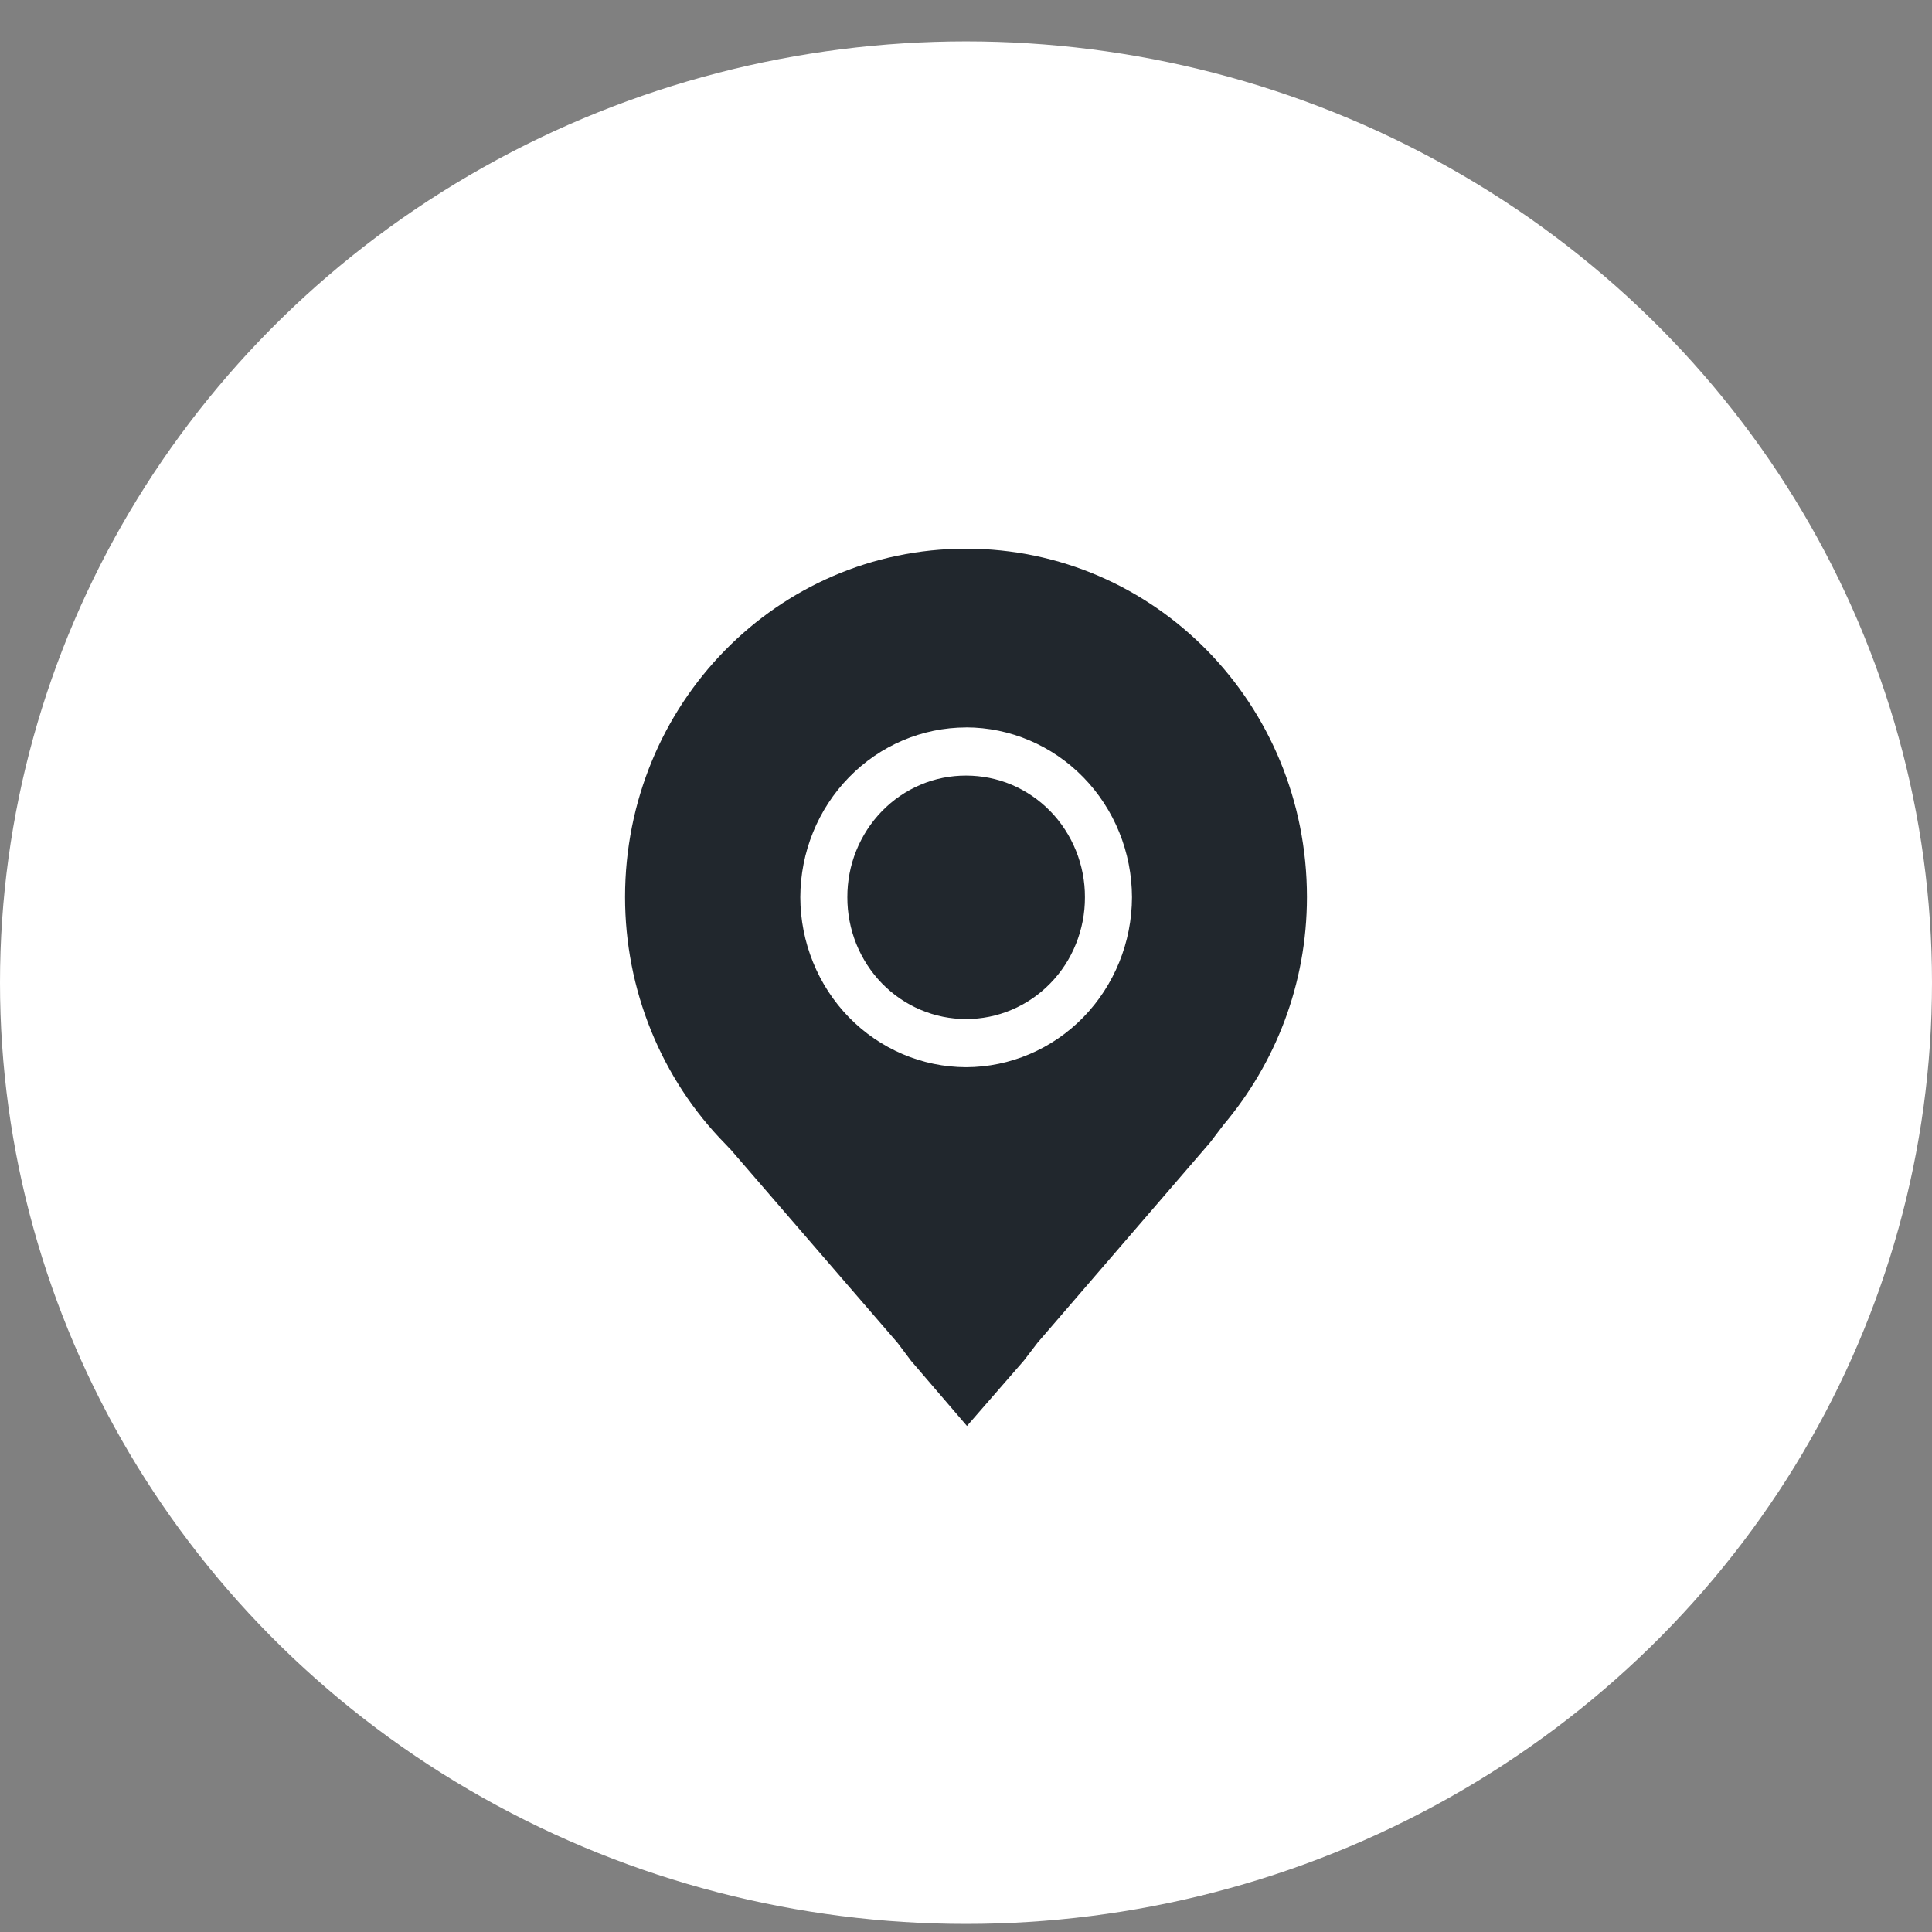
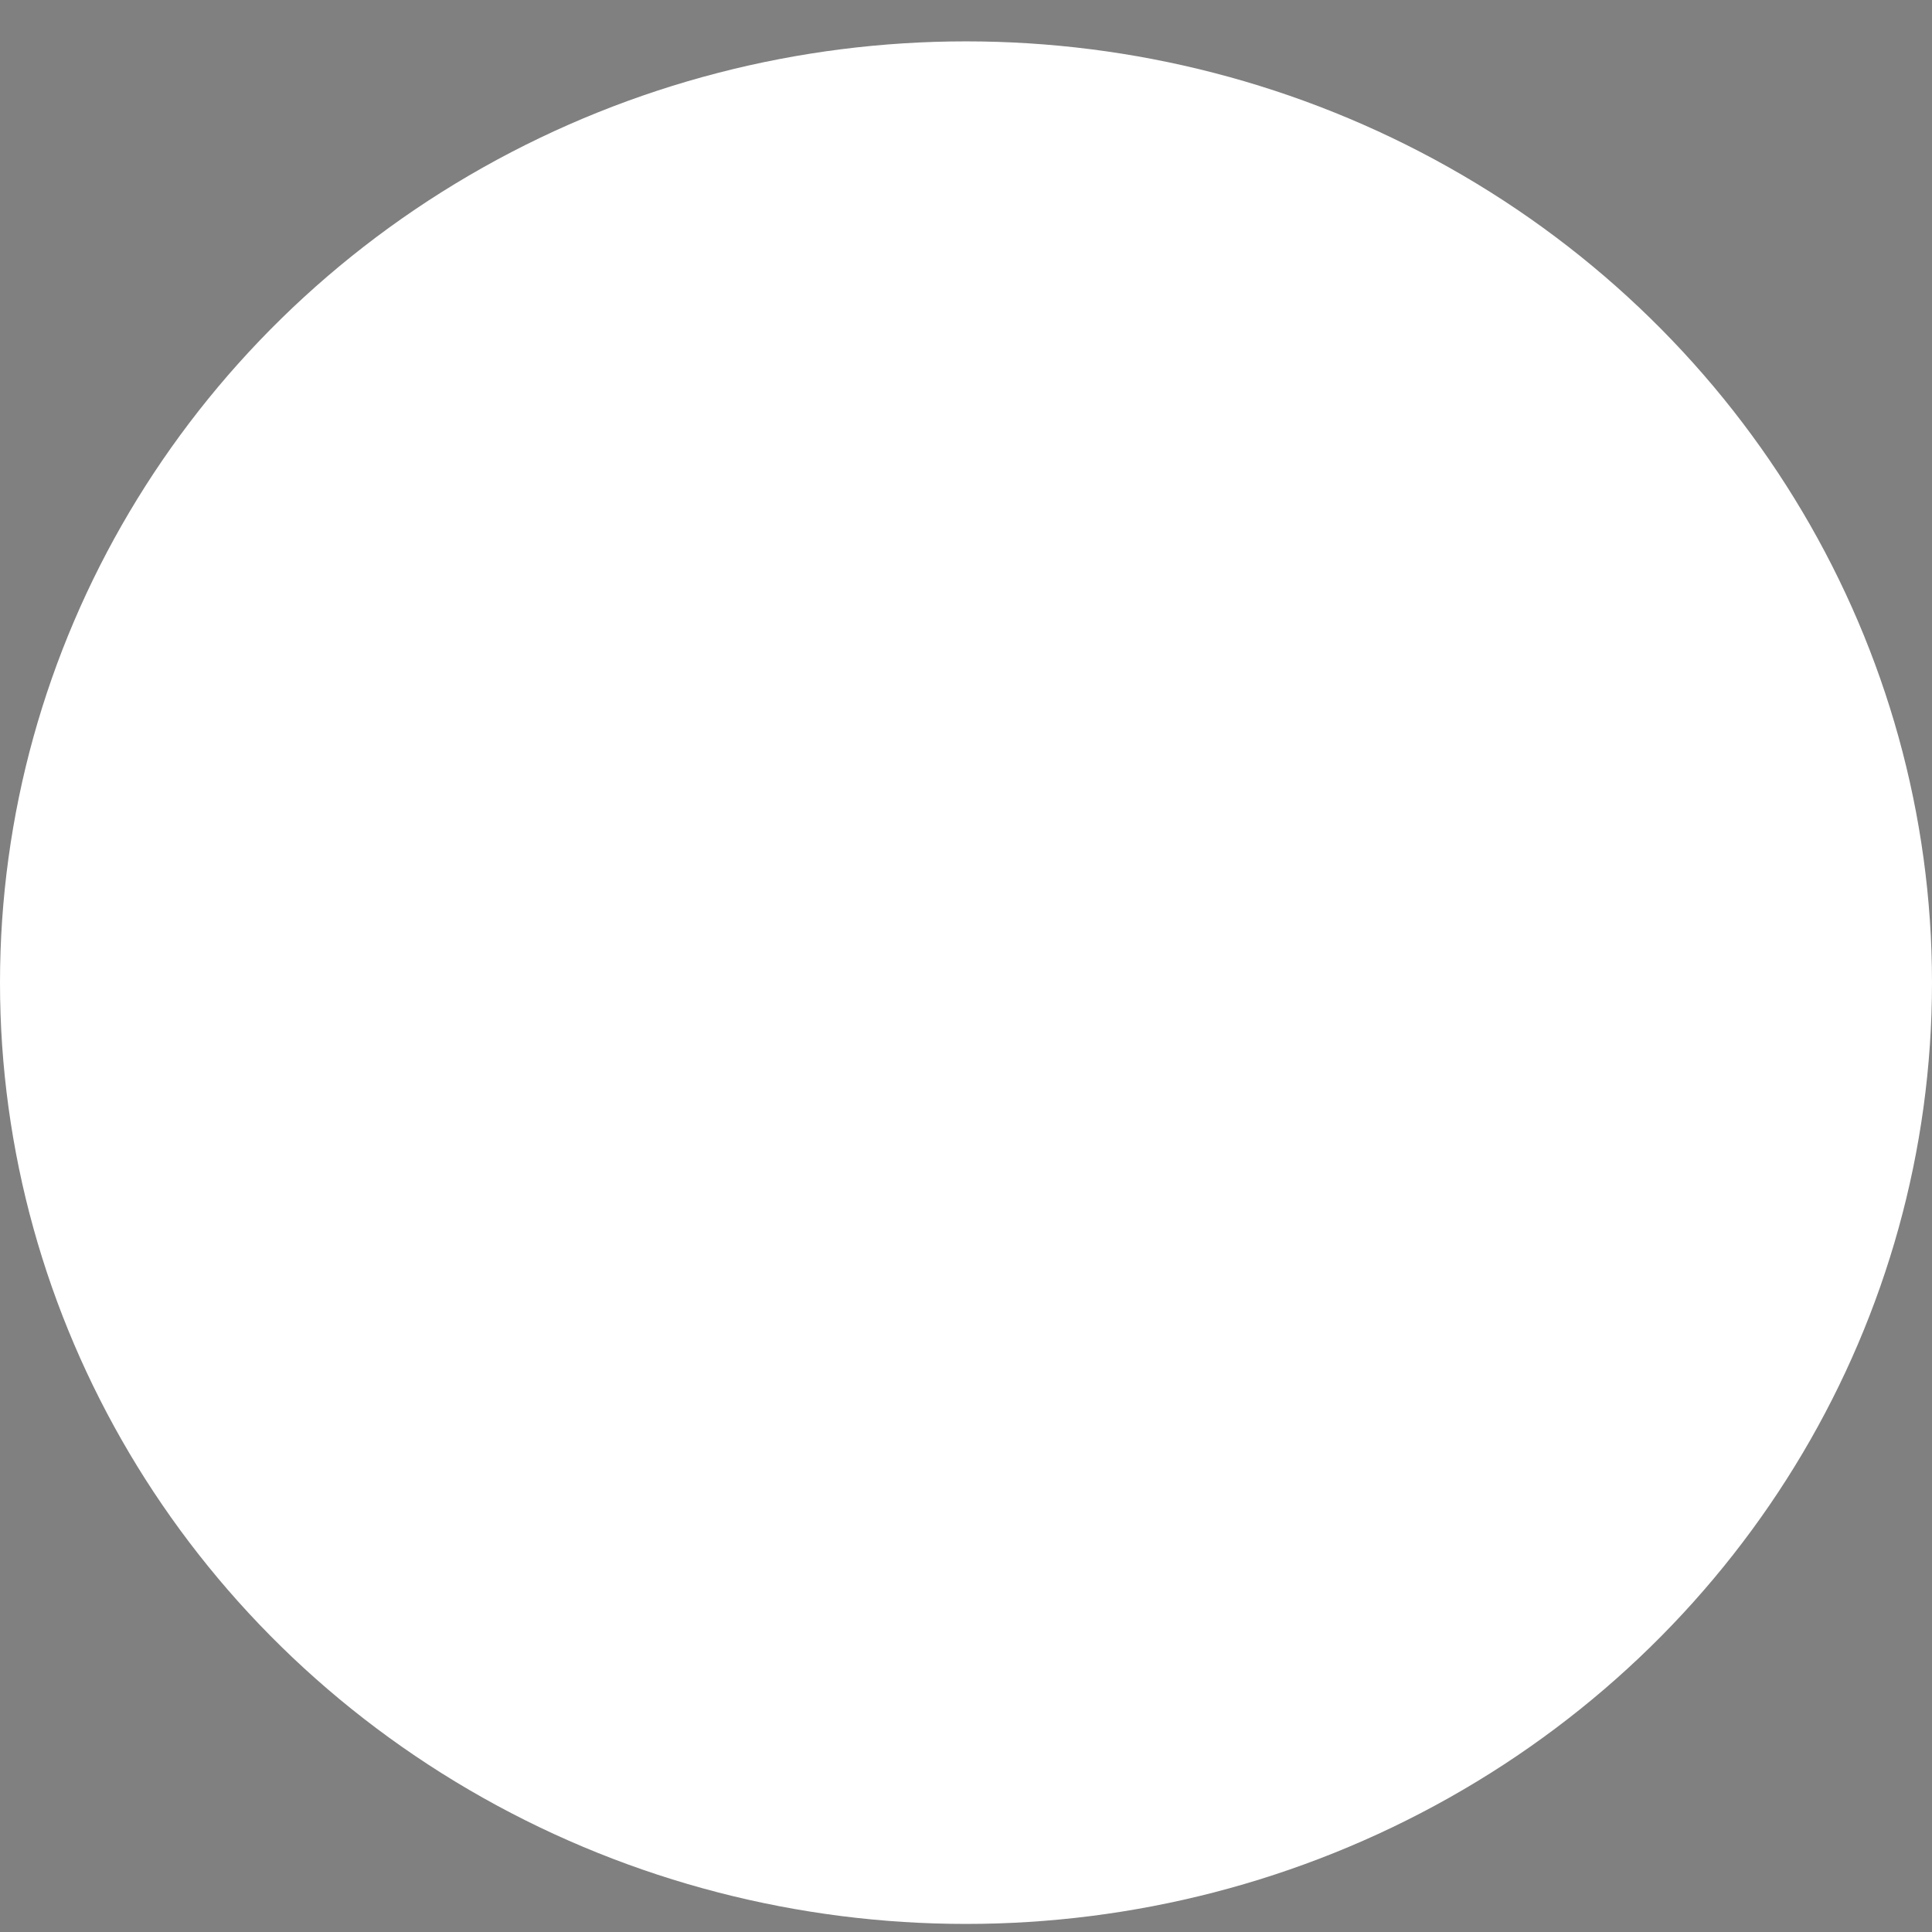
<svg xmlns="http://www.w3.org/2000/svg" width="34" height="34" viewBox="0 0 34 34" fill="none">
  <rect x="0" y="0" width="34" height="34" fill="#808080" stroke="none" />
  <ellipse cx="17" cy="17.293" rx="17" ry="16.565" fill="white" />
-   <path d="M17 9.656C20.317 9.656 23 12.39 23 15.786C23 17.323 22.442 18.716 21.533 19.794L21.294 20.108L18.259 23.63L18.017 23.946L17.017 25.095L16.033 23.948L15.794 23.63L12.848 20.218C12.84 20.209 12.832 20.201 12.823 20.194C12.808 20.179 12.789 20.157 12.762 20.129C12.203 19.56 11.76 18.883 11.458 18.138C11.155 17.393 11 16.594 11 15.787C11 12.39 13.683 9.656 17 9.656ZM17.002 12.802C16.228 12.803 15.487 13.118 14.941 13.679C14.394 14.239 14.086 14.998 14.084 15.79C14.086 16.583 14.394 17.342 14.94 17.903C15.487 18.463 16.228 18.779 17.002 18.781C17.775 18.779 18.517 18.463 19.064 17.903C19.61 17.342 19.919 16.583 19.921 15.79C19.919 14.998 19.611 14.238 19.064 13.678C18.517 13.118 17.775 12.802 17.002 12.801V12.802ZM17.002 13.649C17.276 13.649 17.549 13.703 17.803 13.81C18.057 13.918 18.287 14.075 18.482 14.274C18.676 14.473 18.83 14.71 18.935 14.97C19.04 15.23 19.094 15.509 19.093 15.79C19.094 16.072 19.04 16.351 18.935 16.611C18.831 16.872 18.677 17.108 18.482 17.307C18.288 17.506 18.057 17.664 17.803 17.771C17.549 17.879 17.276 17.934 17.002 17.933C16.727 17.934 16.455 17.879 16.201 17.771C15.947 17.664 15.716 17.506 15.522 17.307C15.328 17.108 15.174 16.871 15.069 16.611C14.965 16.351 14.911 16.072 14.912 15.79C14.911 15.509 14.964 15.23 15.069 14.97C15.174 14.71 15.328 14.473 15.522 14.274C15.716 14.075 15.947 13.917 16.201 13.81C16.455 13.702 16.727 13.648 17.002 13.649V13.649Z" fill="#21272D" />
</svg>